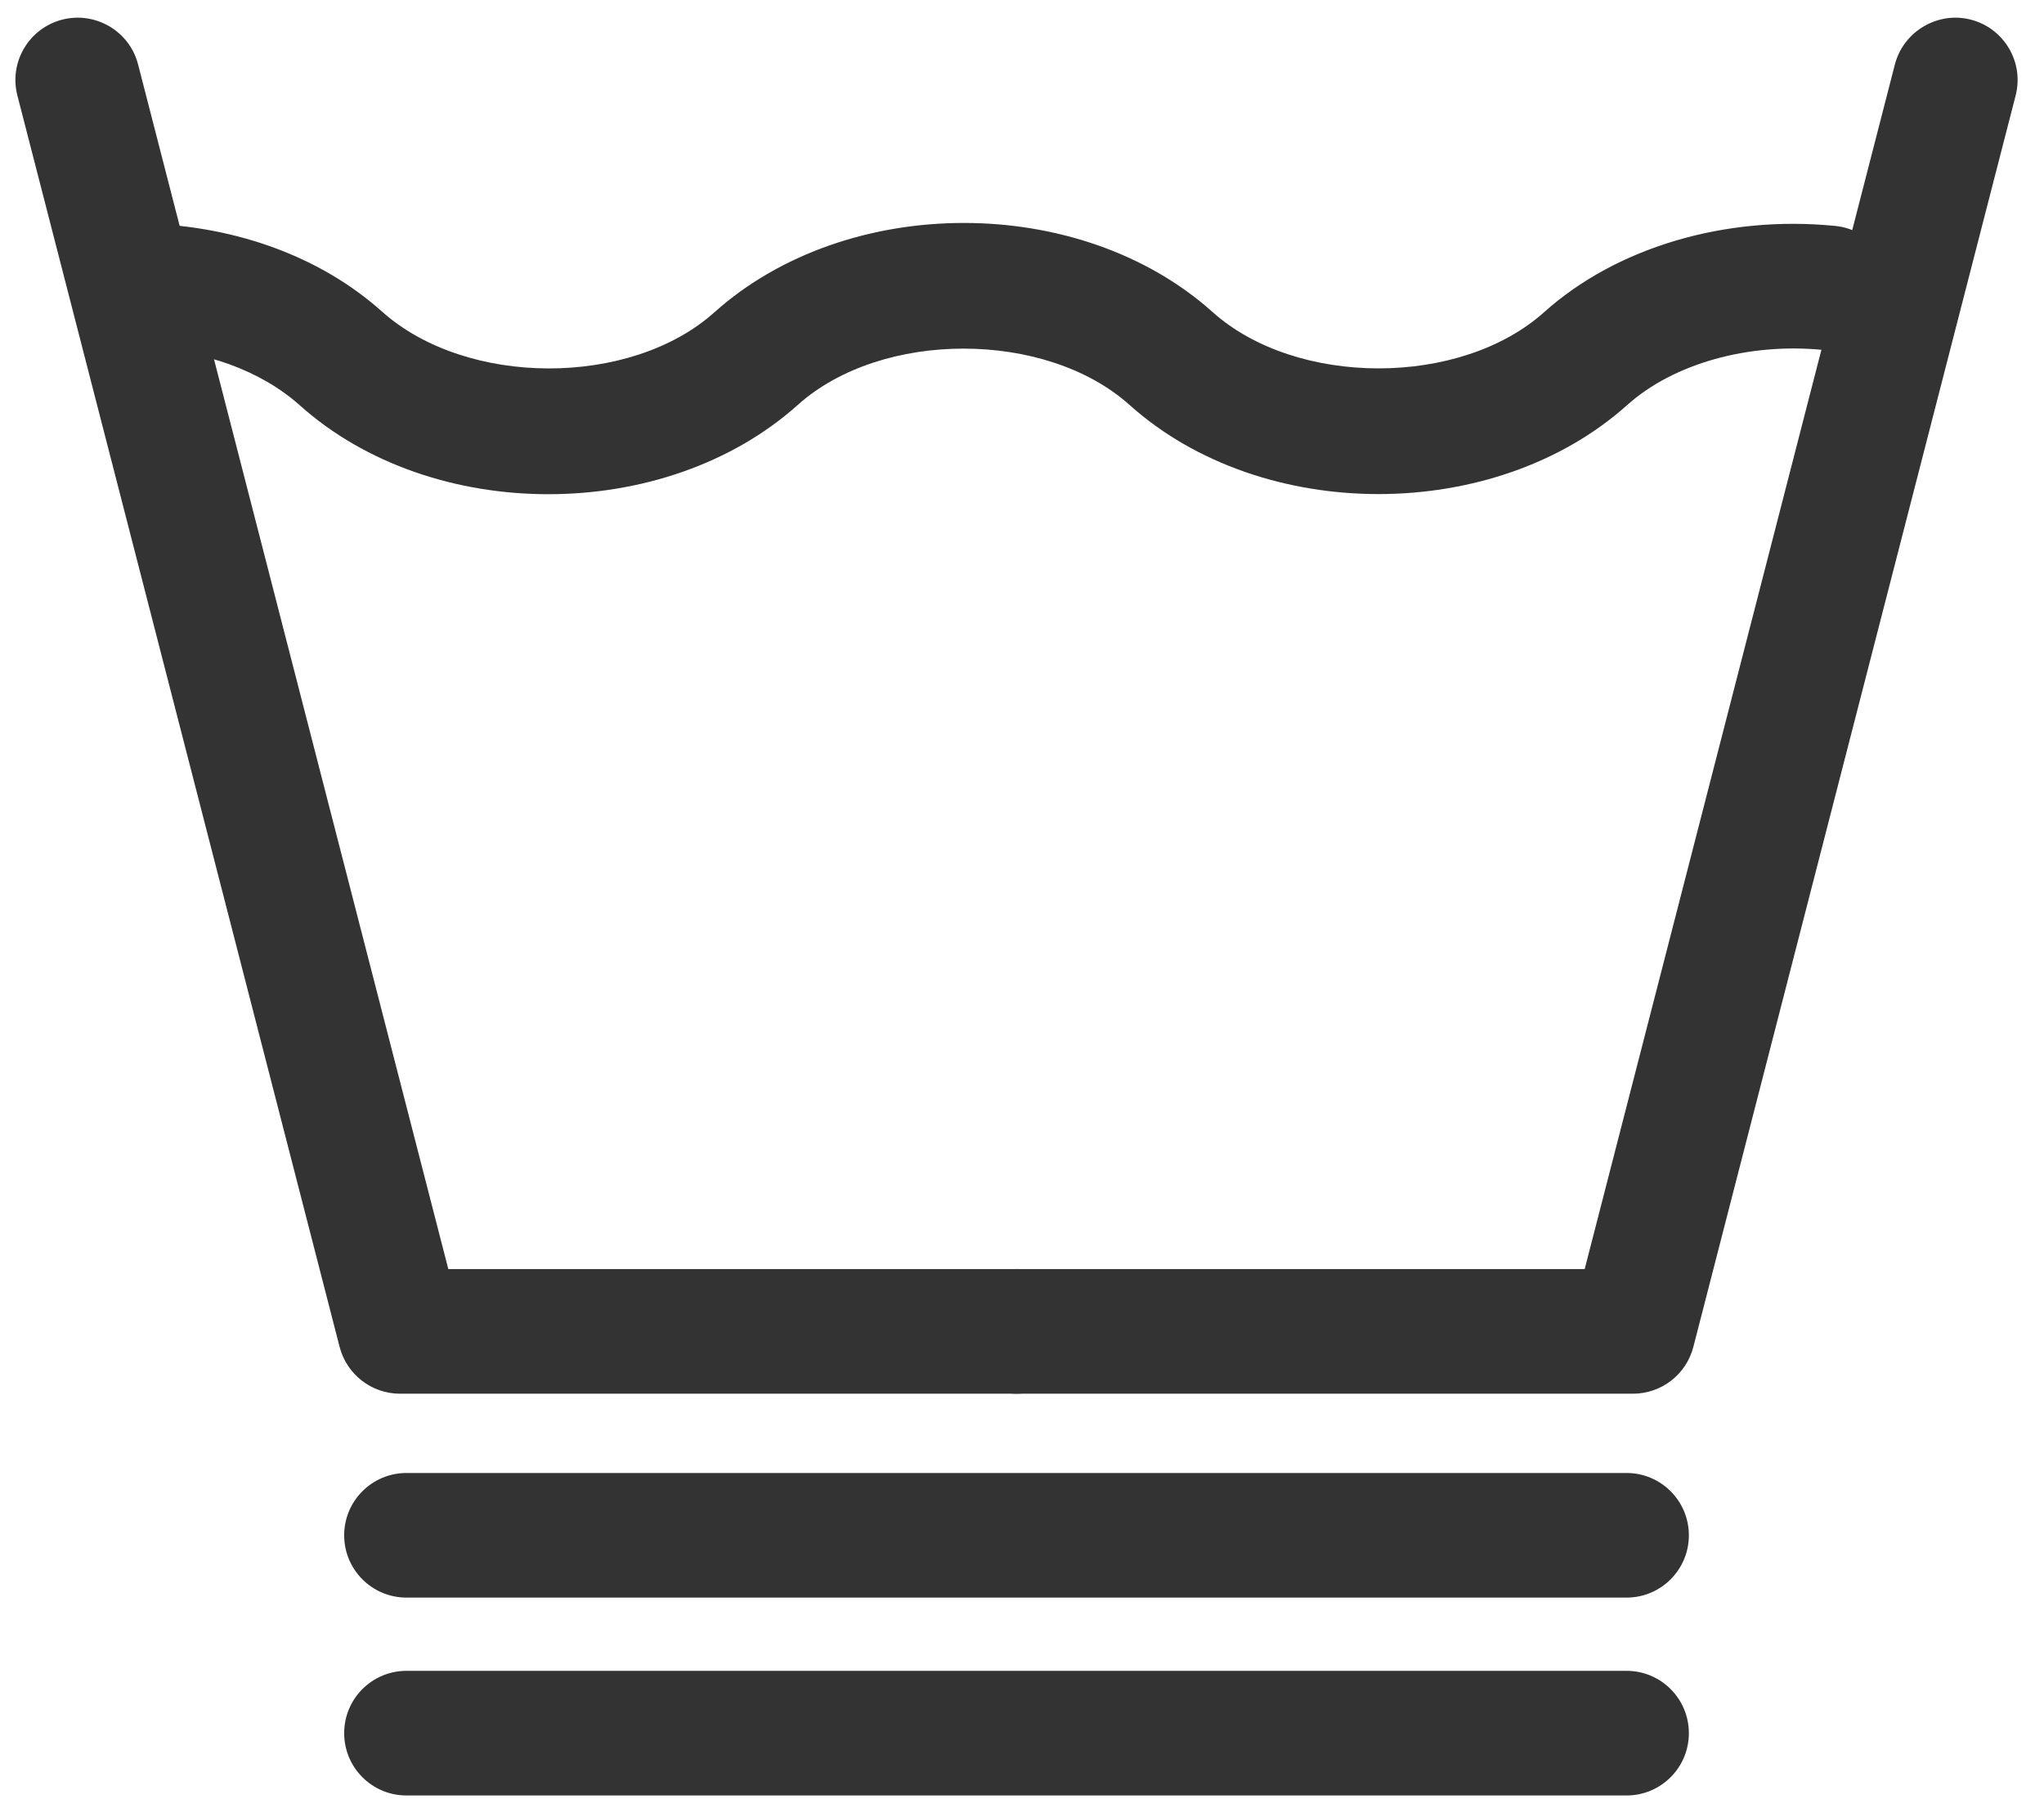
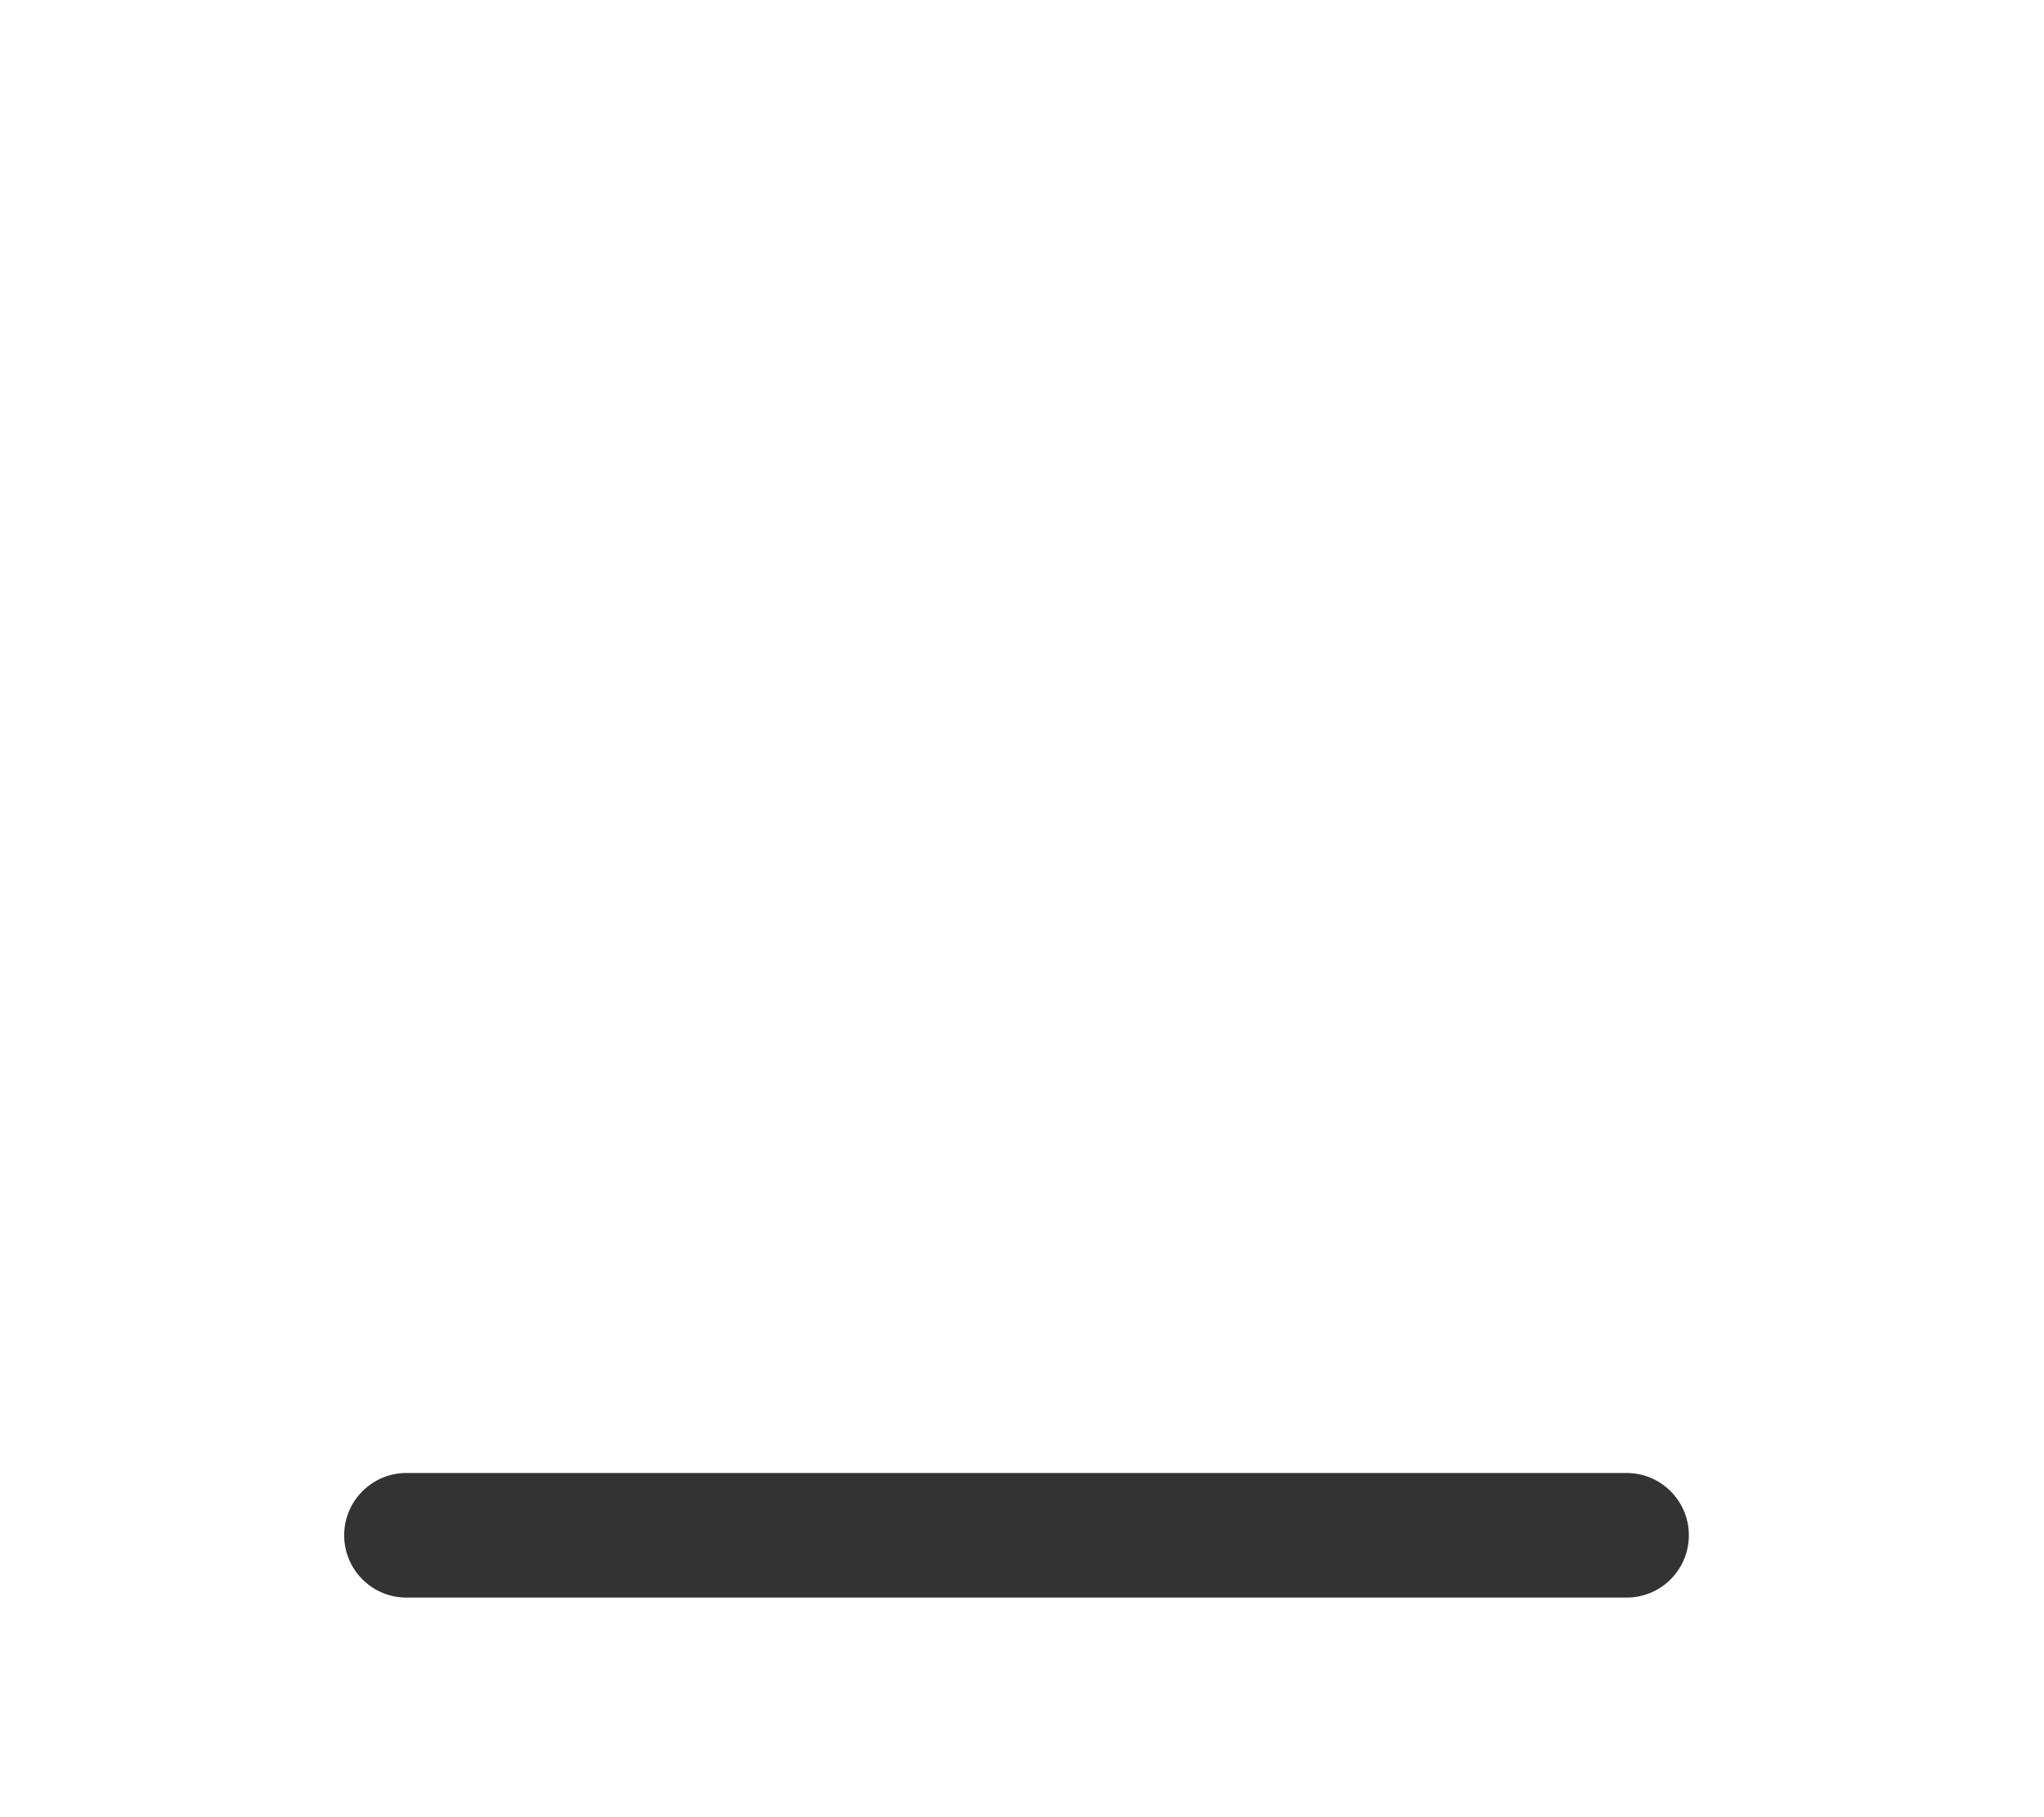
<svg xmlns="http://www.w3.org/2000/svg" width="63px" height="56px" viewBox="0 0 63 56" version="1.1">
  <title>Group</title>
  <g id="Page-1" stroke="none" stroke-width="1" fill="none" fill-rule="evenodd">
    <g id="Group" transform="translate(0.475, 0.544)" fill="#333333" fill-rule="nonzero">
-       <path d="M30.856,-1.42108547e-14 L11.855,-1.42108547e-14 C10.979,-1.42108547e-14 10.213,0.593 9.993,1.441 L0.061,40.007 C-0.204,41.033 0.415,42.081 1.443,42.345 C2.463,42.607 3.519,41.992 3.781,40.964 L13.343,3.841 L30.856,3.841 C31.917,3.841 32.776,2.981 32.776,1.921 C32.776,0.86 31.917,-1.42108547e-14 30.856,-1.42108547e-14" id="path100" transform="translate(16.388, 21.203) scale(-1, 1) rotate(-180) translate(-16.388, -21.203)" />
-       <path d="M49.857,-1.42108547e-14 L30.856,-1.42108547e-14 C29.795,-1.42108547e-14 28.936,0.86 28.936,1.921 C28.936,2.981 29.795,3.841 30.856,3.841 L48.368,3.841 L57.929,40.964 C58.196,41.992 59.261,42.607 60.268,42.345 C61.296,42.081 61.915,41.033 61.651,40.007 L51.717,1.441 C51.497,0.593 50.733,-1.42108547e-14 49.857,-1.42108547e-14" id="path102" transform="translate(45.324, 21.203) scale(-1, 1) rotate(-180) translate(-45.324, -21.203)" />
-       <path d="M16.428,6.326 C13.617,6.325 10.809,7.238 8.768,9.063 C7.568,10.137 5.812,10.77 3.92,10.829 C2.86,10.861 2.028,11.747 2.06,12.806 C2.093,13.867 2.969,14.741 4.04,14.667 C6.86,14.579 9.439,13.617 11.295,11.958 C13.905,9.621 18.965,9.622 21.541,11.929 C25.641,15.601 32.812,15.603 36.896,11.942 C39.48,9.627 44.537,9.623 47.117,11.935 C49.349,13.934 52.705,14.93 56.087,14.594 C57.143,14.49 57.913,13.55 57.808,12.494 C57.705,11.439 56.764,10.655 55.708,10.773 C53.411,10.998 51.103,10.35 49.679,9.075 C45.595,5.414 38.424,5.415 34.34,9.077 C31.756,11.39 26.699,11.391 24.119,9.082 C22.067,7.243 19.247,6.326 16.428,6.326" id="path104" transform="translate(29.939, 10.506) scale(-1, 1) rotate(-180) translate(-29.939, -10.506)" />
      <path d="M49.659,44.849 L12.053,44.849 C10.992,44.849 10.133,45.709 10.133,46.769 C10.133,47.829 10.992,48.689 12.053,48.689 L49.659,48.689 C50.72,48.689 51.579,47.829 51.579,46.769 C51.579,45.709 50.72,44.849 49.659,44.849" id="path106" transform="translate(30.856, 46.769) scale(-1, 1) rotate(-180) translate(-30.856, -46.769)" />
-       <path d="M49.659,50.947 L12.053,50.947 C10.992,50.947 10.133,51.807 10.133,52.867 C10.133,53.928 10.992,54.788 12.053,54.788 L49.659,54.788 C50.72,54.788 51.579,53.928 51.579,52.867 C51.579,51.807 50.72,50.947 49.659,50.947" id="path108" transform="translate(30.856, 52.867) scale(-1, 1) rotate(-180) translate(-30.856, -52.867)" />
    </g>
  </g>
</svg>